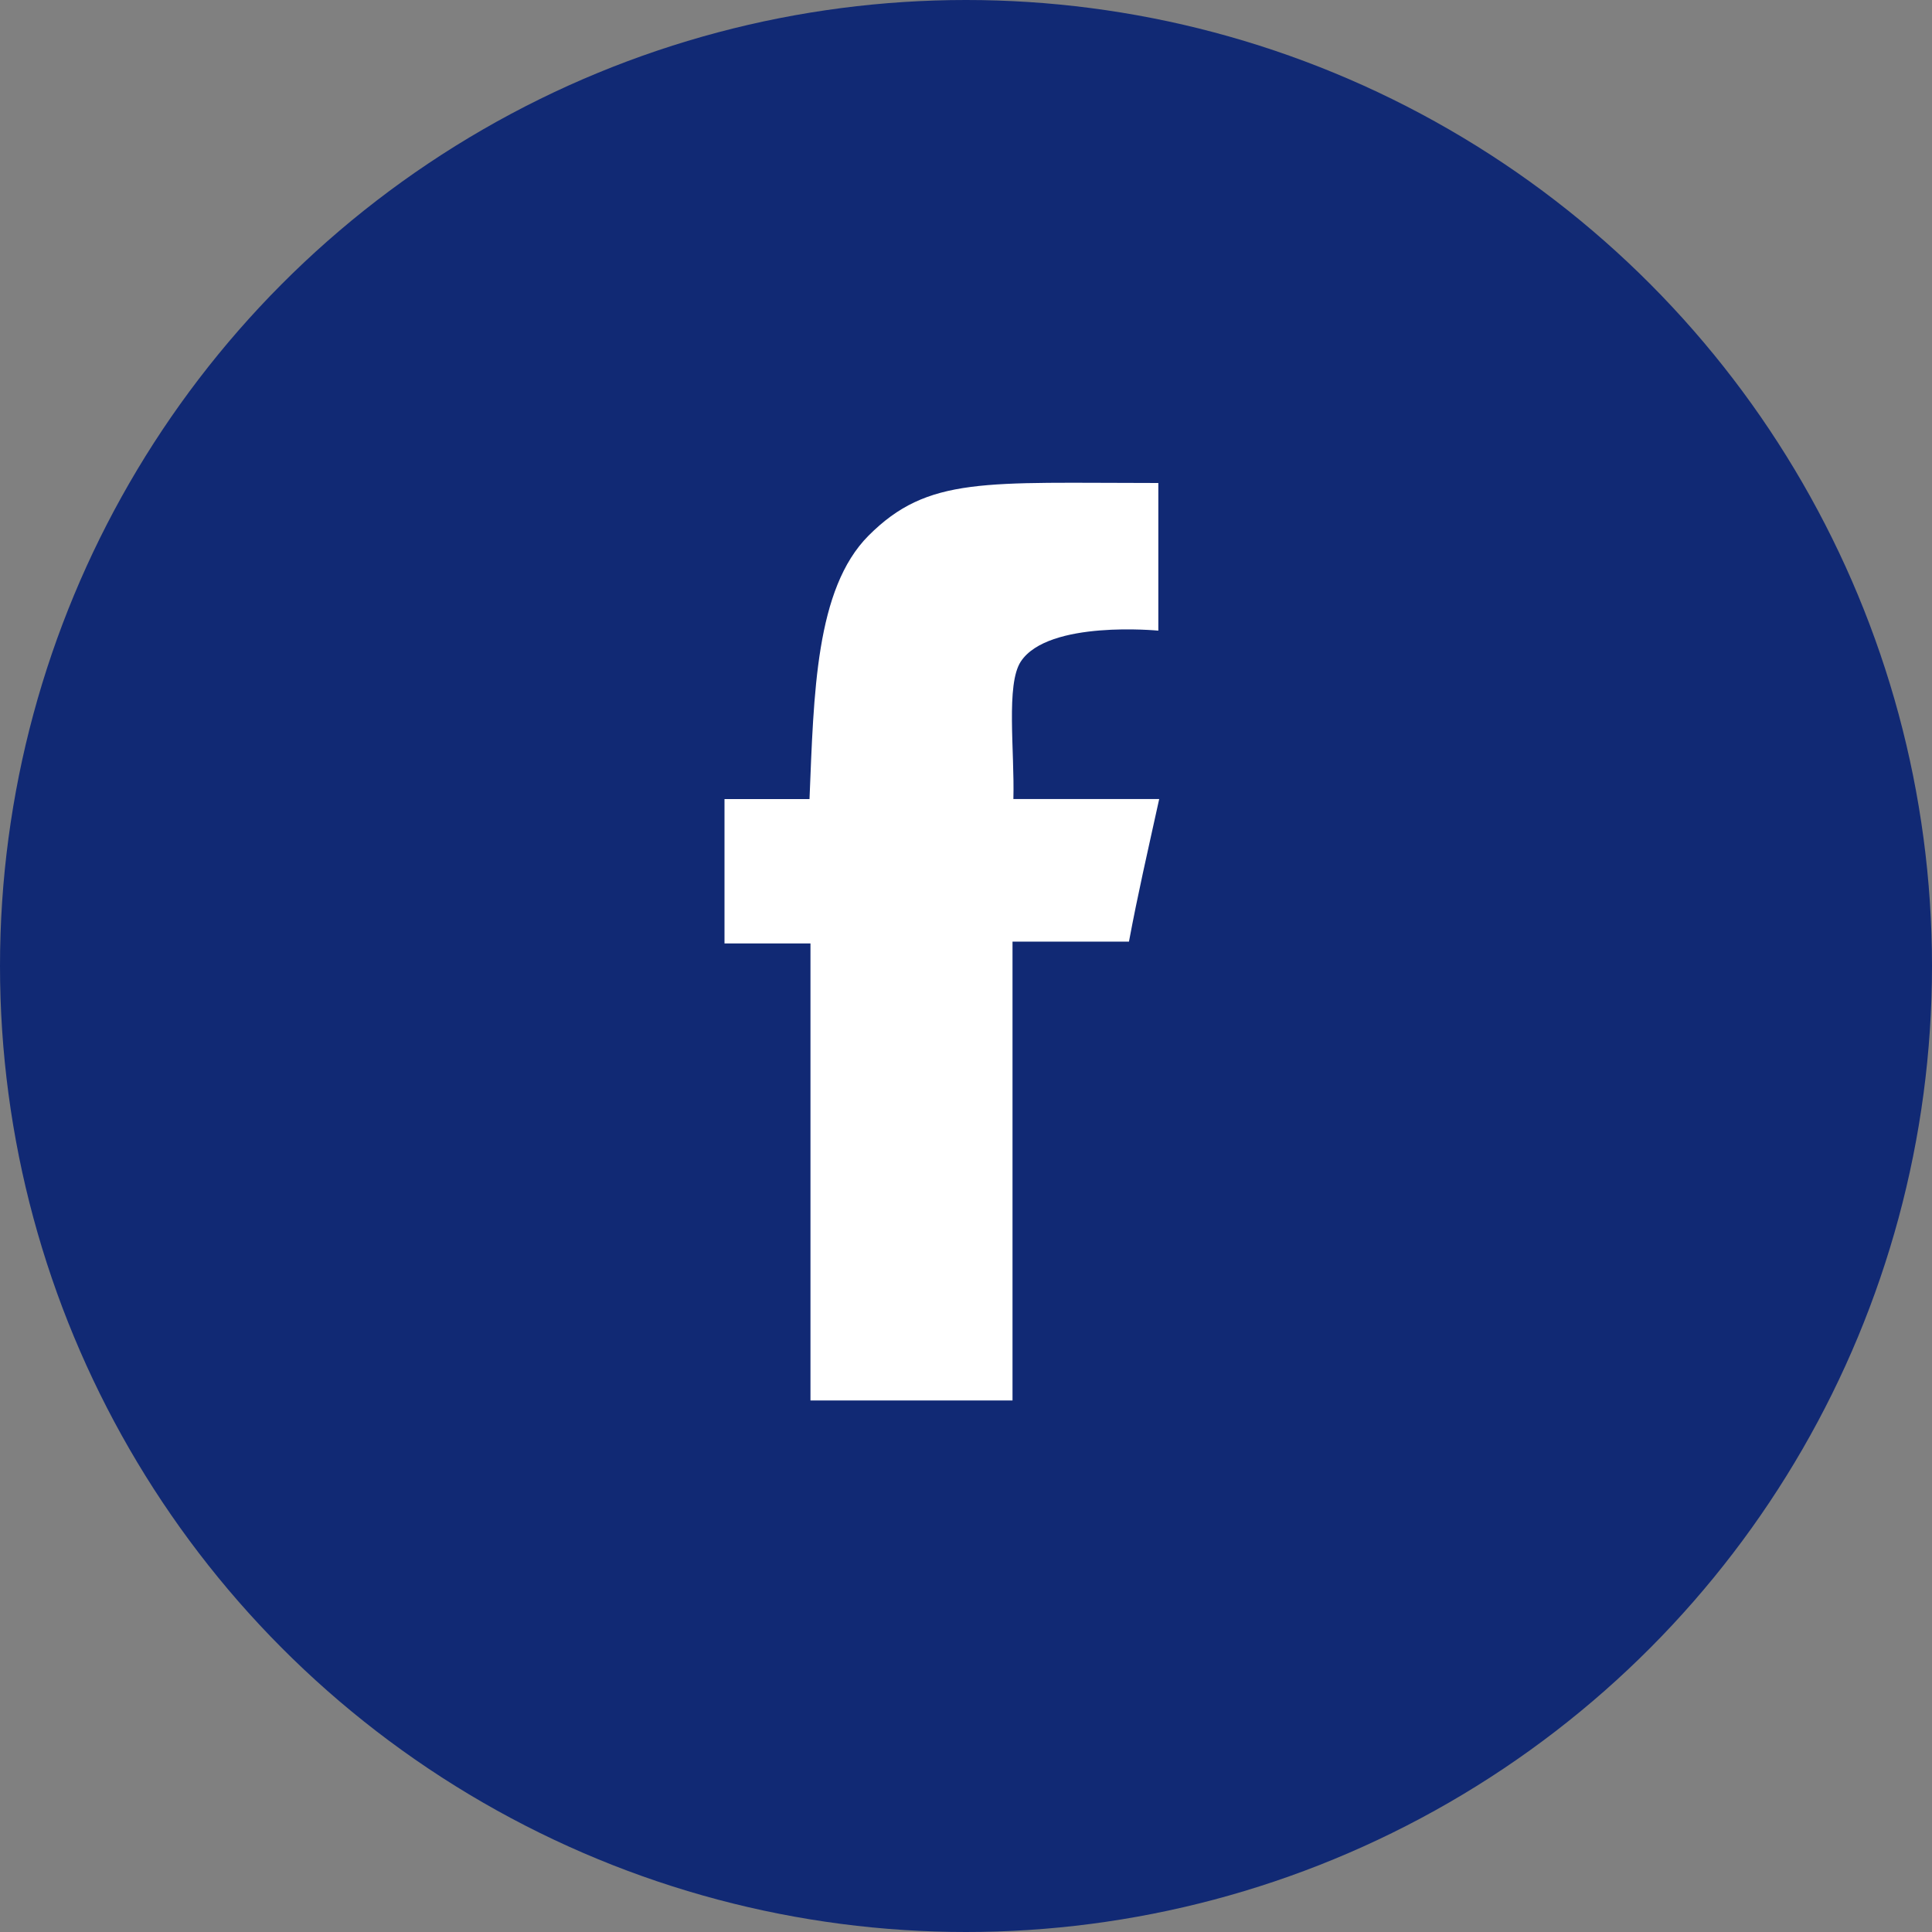
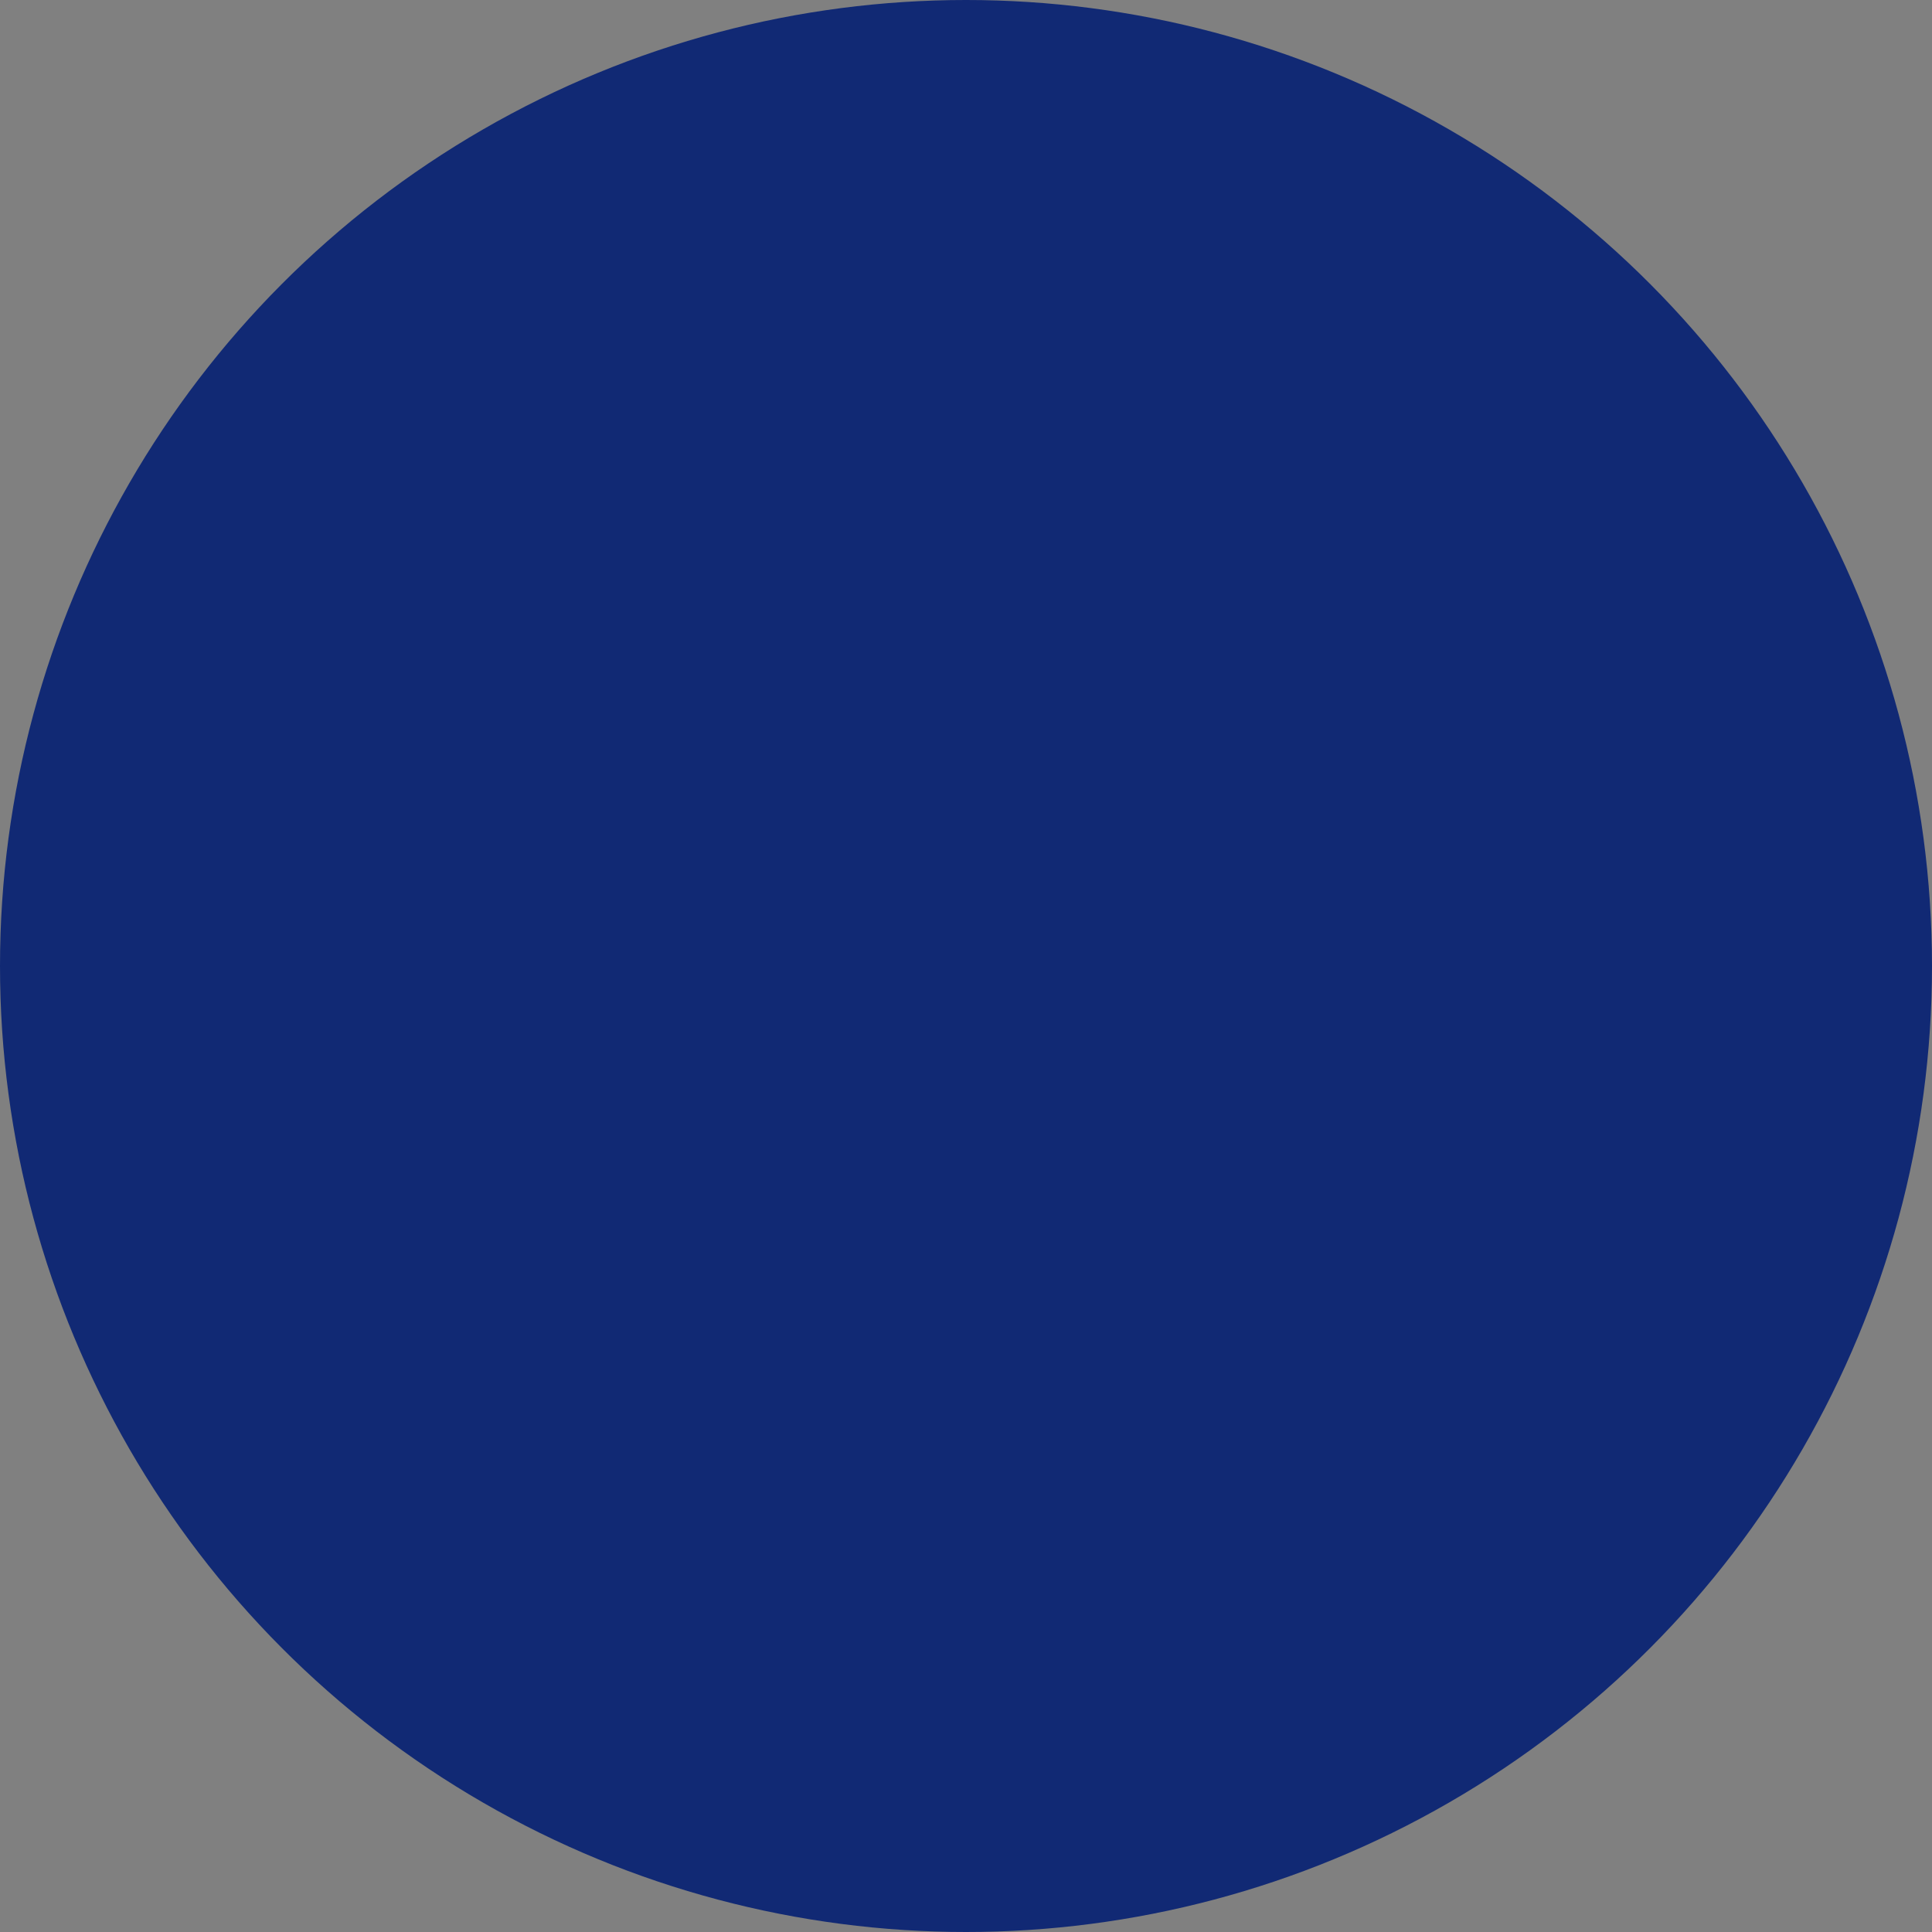
<svg xmlns="http://www.w3.org/2000/svg" viewBox="0 0 40 40">
  <rect x="0" y="0" width="40" height="40" fill="#808080" stroke="none" />
  <defs>
    <style>
      .cls-1 {
        fill: #112974;
      }

      .cls-2 {
        fill: #fff;
      }
    </style>
  </defs>
  <g id="Groupe_1" data-name="Groupe 1" transform="translate(-1245 -2940)">
    <circle id="Ellipse_1" data-name="Ellipse 1" class="cls-1" cx="20" cy="20" r="20" transform="translate(1245 2940)" />
-     <path id="Shape_4" data-name="Shape 4" class="cls-2" d="M1268.982,2950v3.057s-2.277-.225-2.847.639c-.312.472-.127,1.854-.154,2.847H1269c-.255,1.161-.438,1.947-.626,2.952h-2.411v9.5h-4.183c0-2.928,0-6.345,0-9.462H1260v-2.989h1.76c.09-2.186.124-4.351,1.221-5.453C1264.214,2949.854,1265.389,2950,1268.982,2950Z" />
  </g>
</svg>